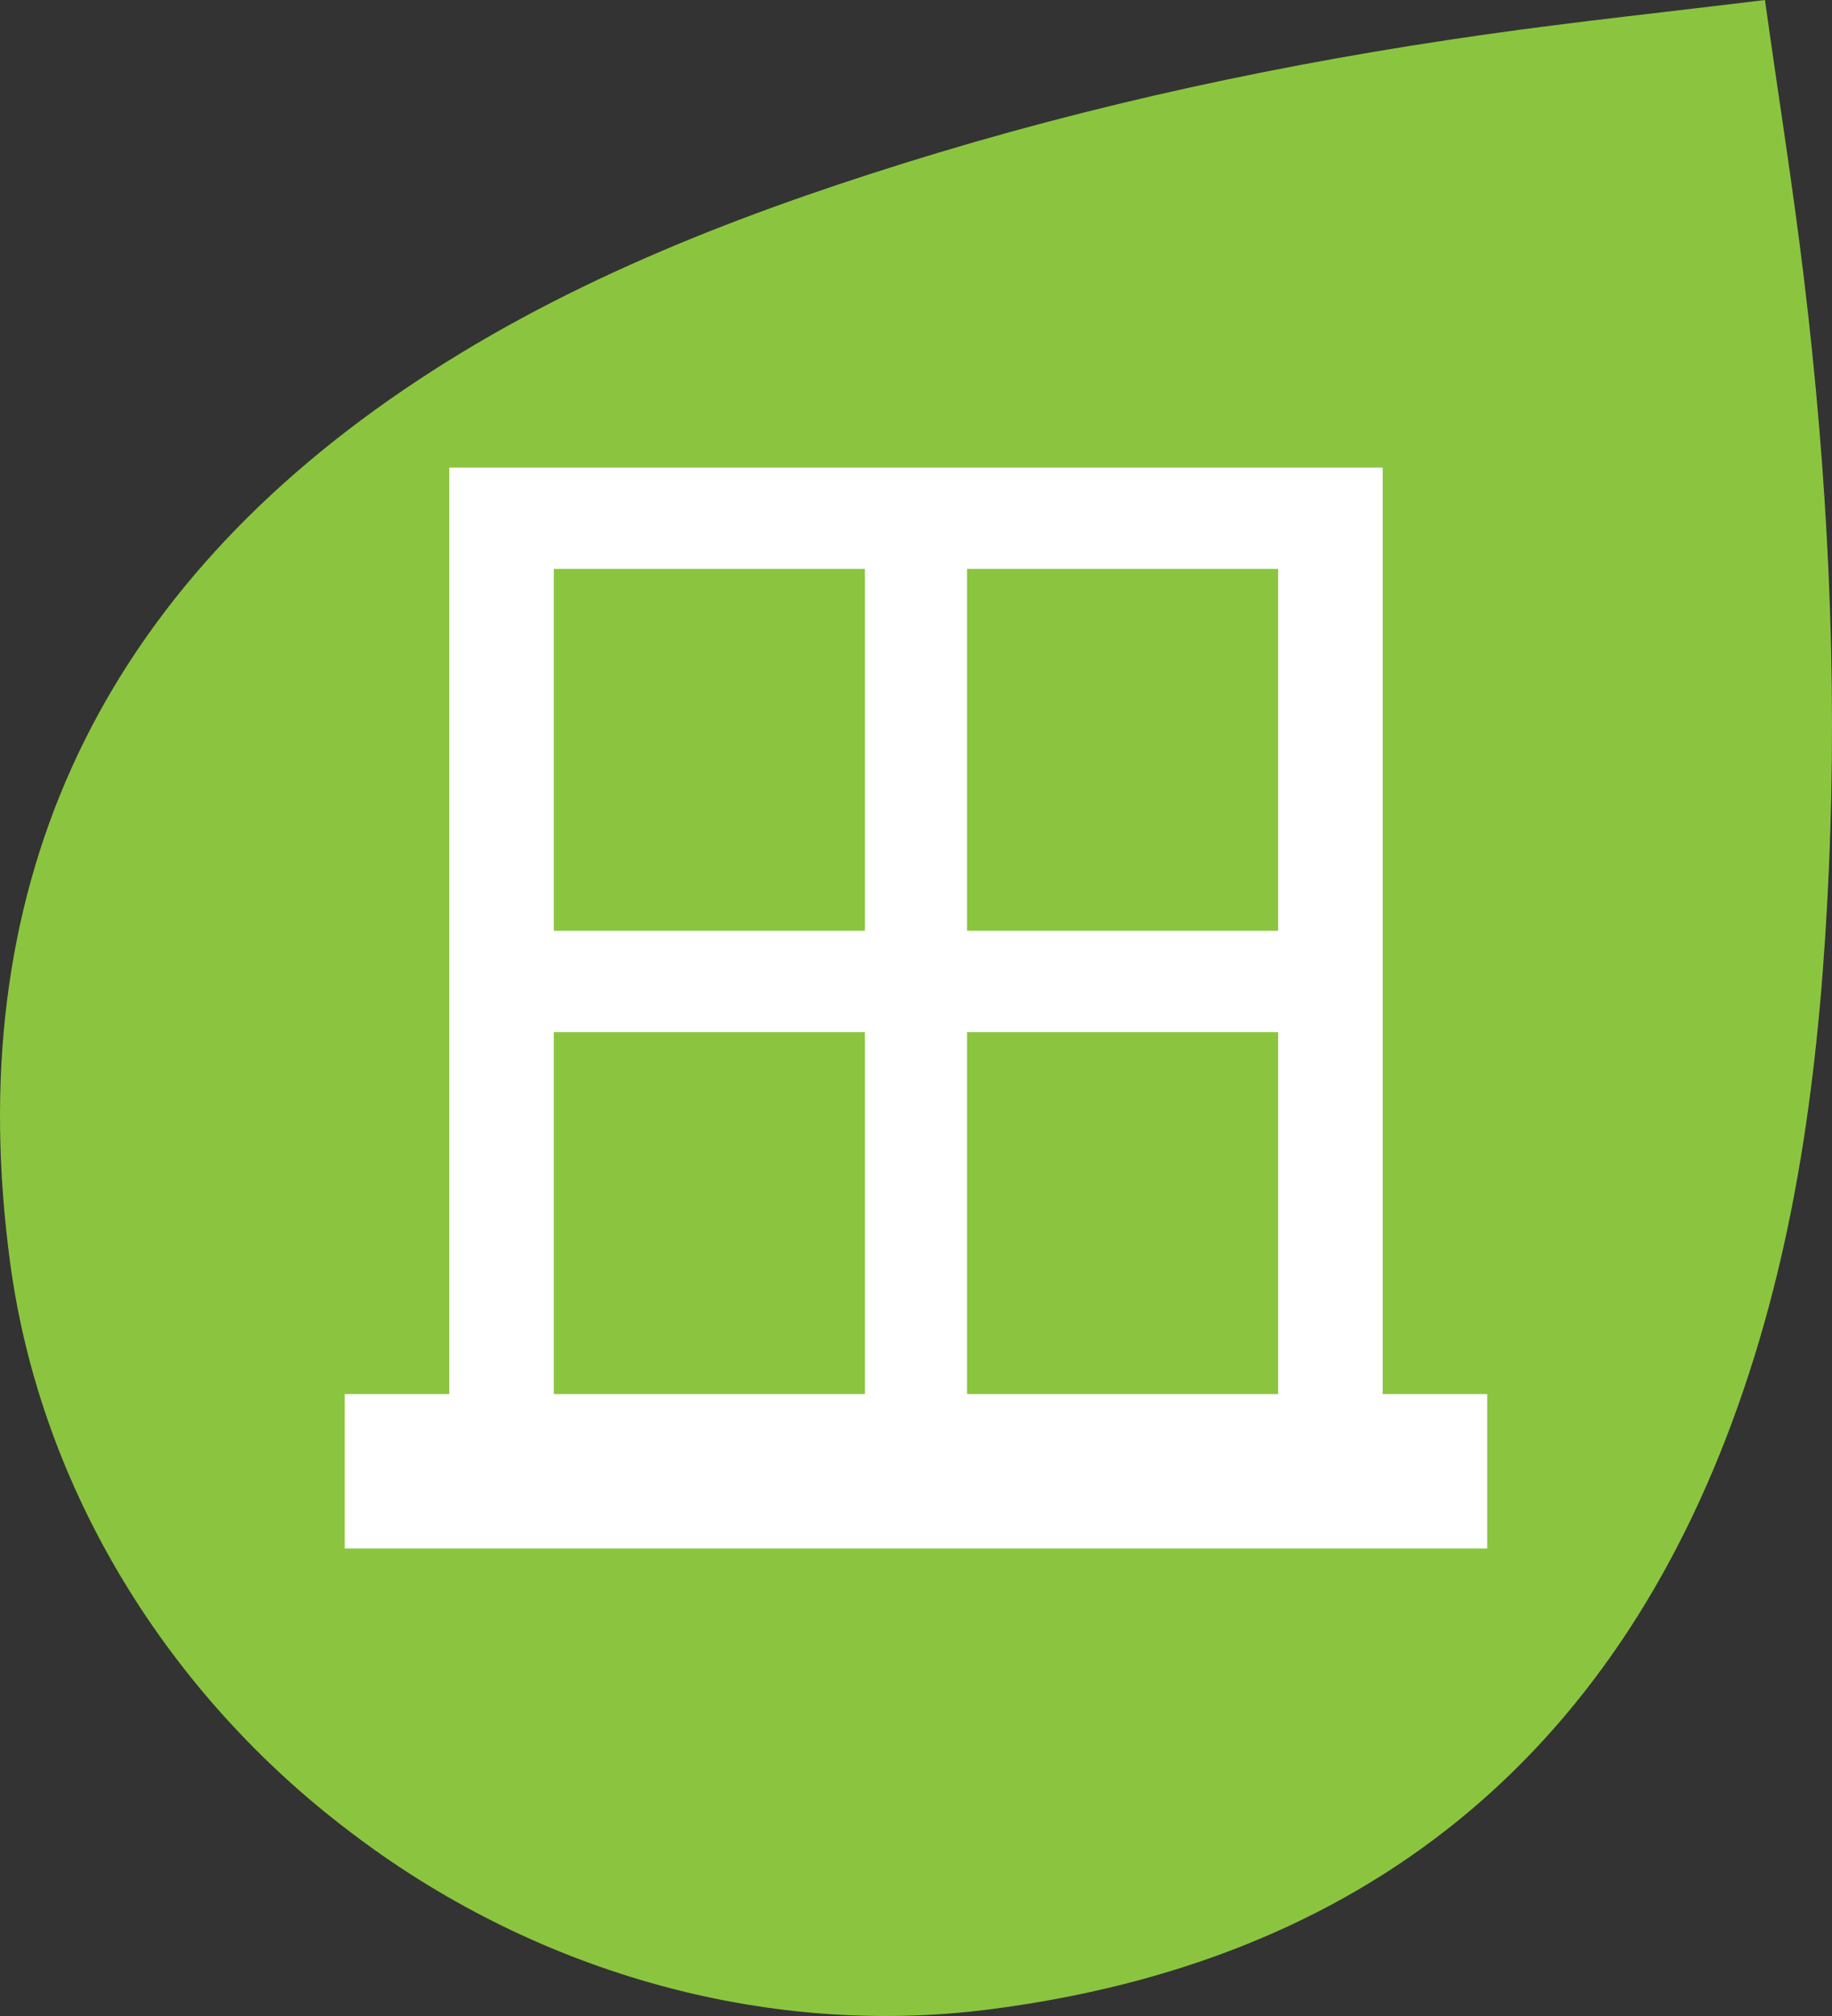
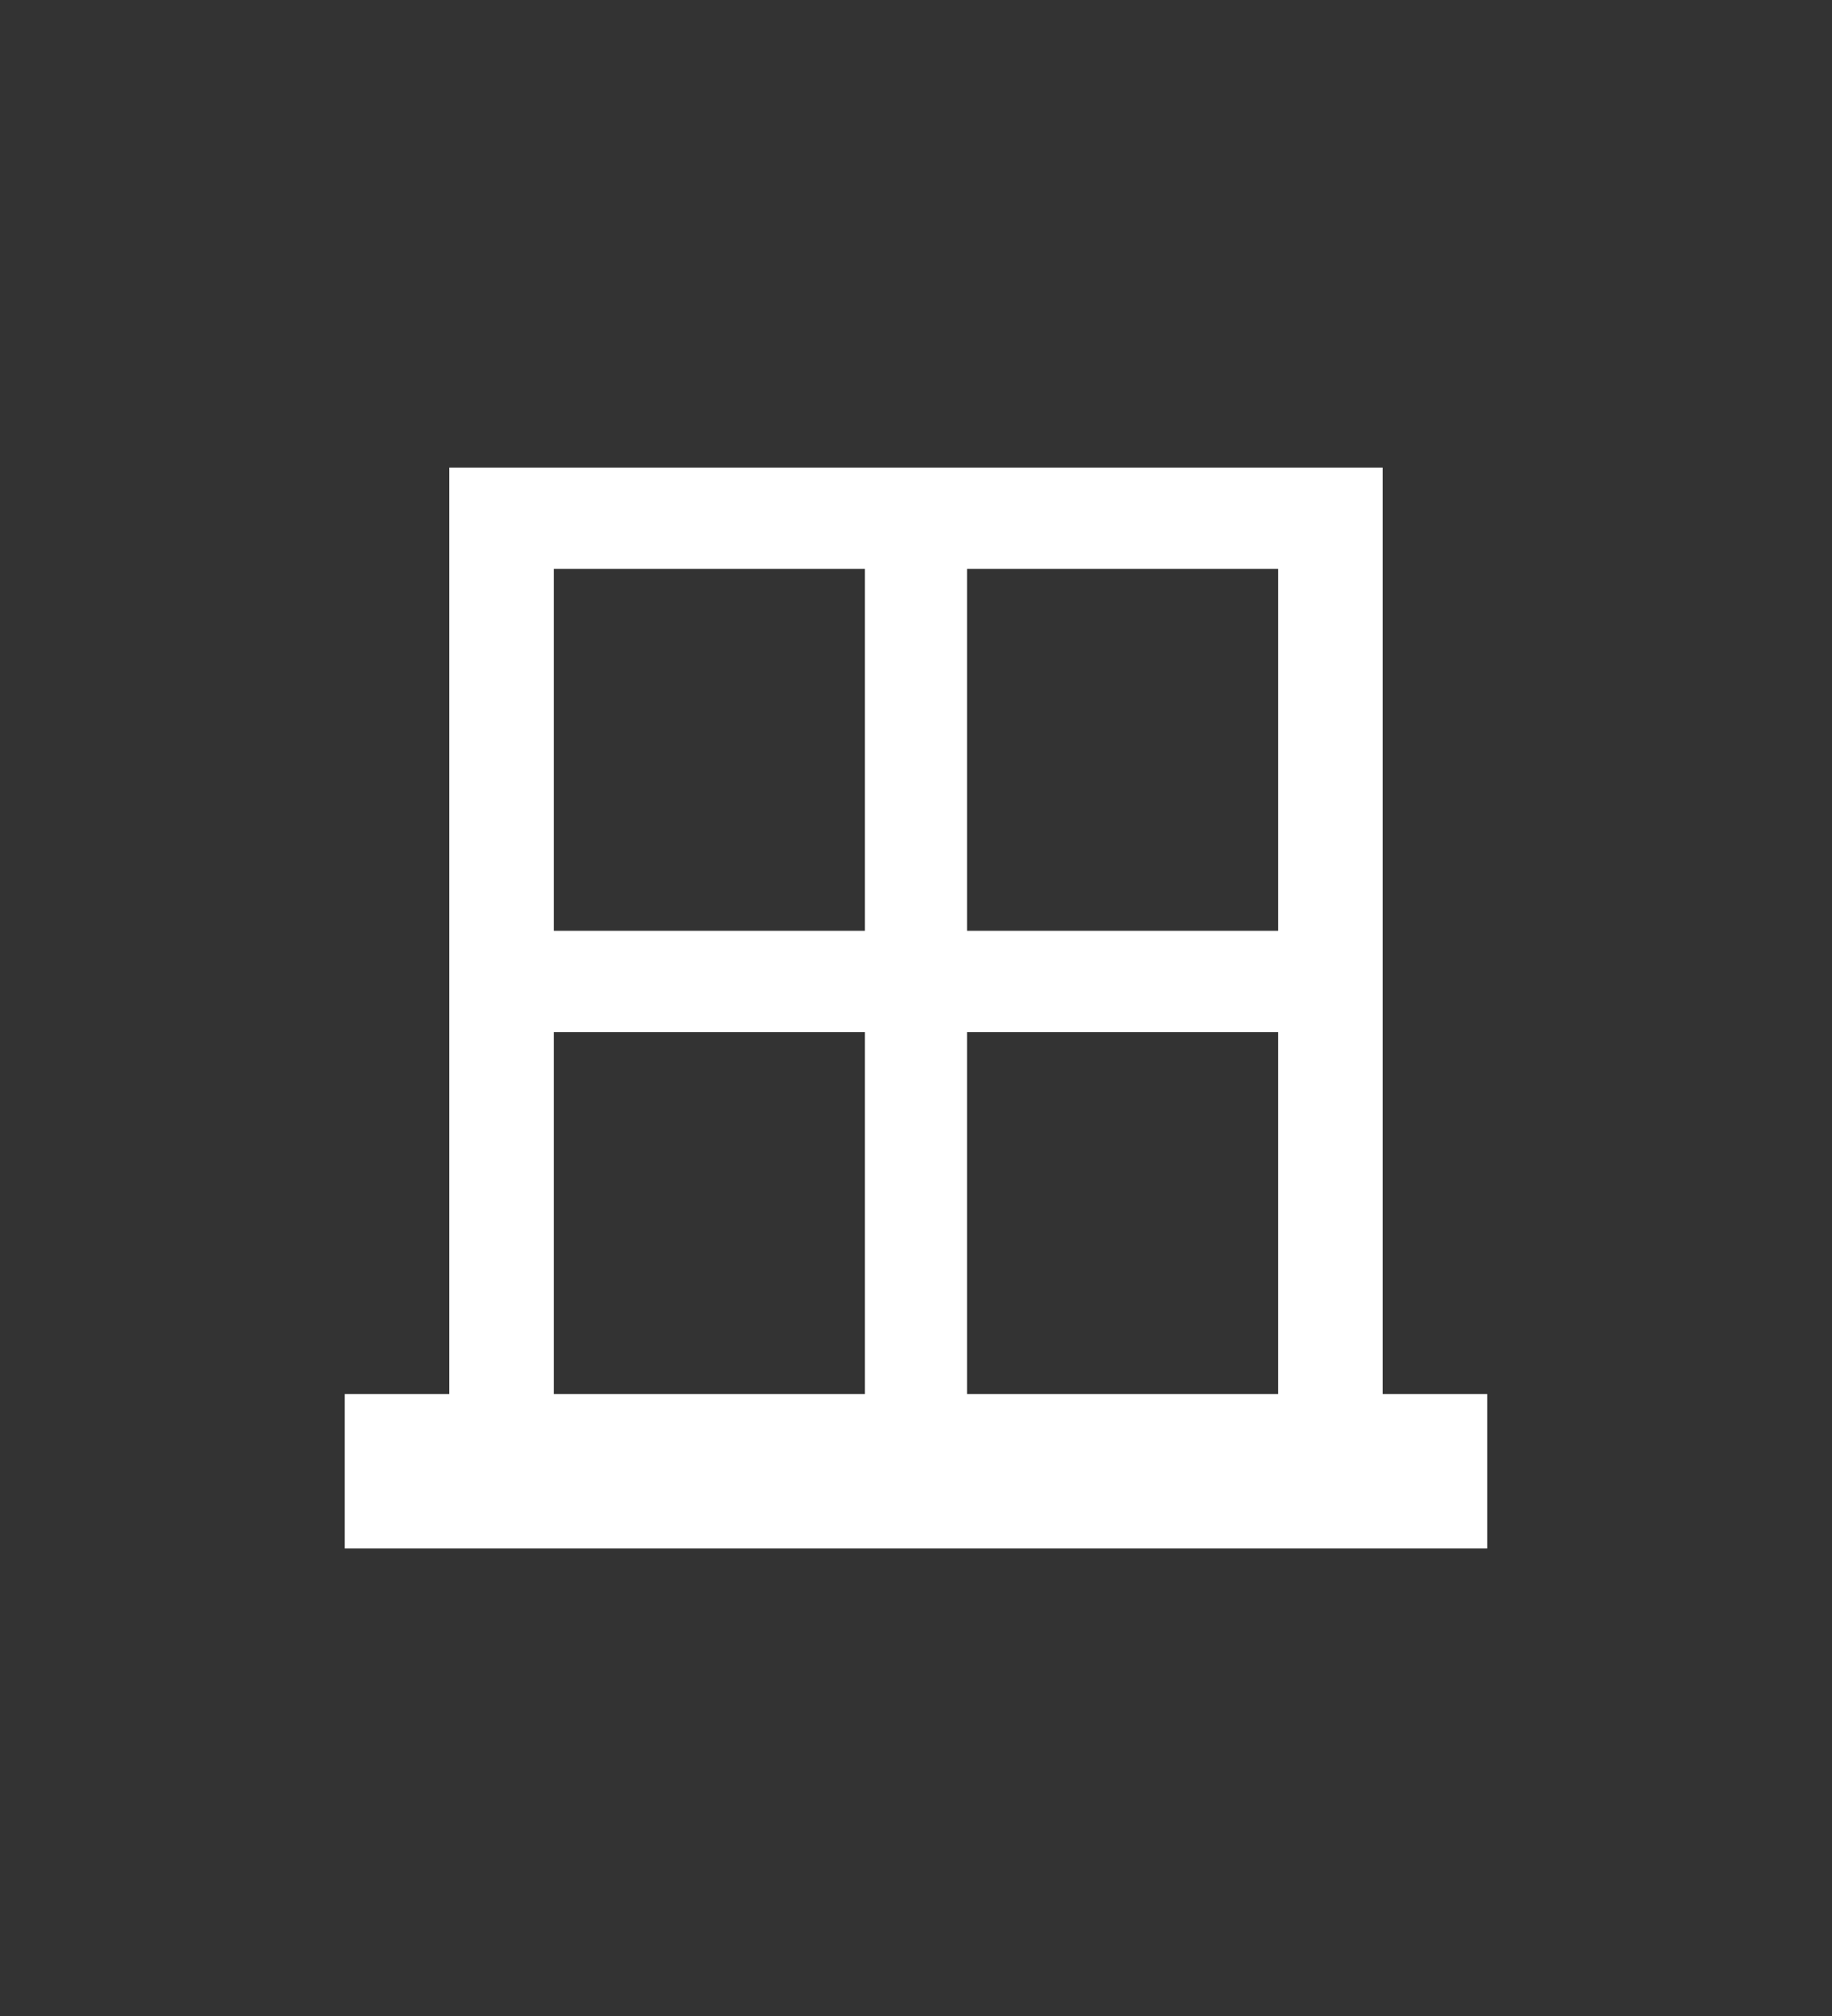
<svg xmlns="http://www.w3.org/2000/svg" version="1.1" id="Calque_1" x="0px" y="0px" width="283.464px" height="311.813px" viewBox="0 0 283.464 311.813" enable-background="new 0 0 283.464 311.813" xml:space="preserve">
  <rect x="0" y="0" width="283.464" height="311.813" fill="#333333" stroke="none" />
  <g>
-     <path fill="#8BC53F" d="M268.912,217.457c9.537-26.811,12.814-54.802,14.068-83.045c1.357-30.577-0.195-61.051-3.863-91.412   c-1.716-14.164-3.97-28.3-6.029-43c-14.851,1.826-29.193,3.327-43.412,5.359c-30.518,4.337-60.586,10.734-90,19.951   c-27.17,8.509-53.57,18.9-77.197,34.971C14.442,92.935-6.16,138.315,1.593,195.475c4.762,35.113,24.582,66.661,52.454,87.759   c27.769,21.264,63.601,32.09,99.018,27.559C210.707,303.43,249.564,271.945,268.912,217.457z" />
    <g>
      <path fill="#FFFFFF" d="M230.113,215.62v23.877H53.345V215.62h16.173V72.316h144.42V215.62H230.113z M85.692,143.965h48.14V87.993    h-48.14V143.965z M133.832,215.62v-55.979h-48.14v55.979H133.832z M149.625,87.993v55.972h48.142V87.993H149.625z M197.766,215.62    v-55.979h-48.142v55.979H197.766z" />
    </g>
  </g>
</svg>